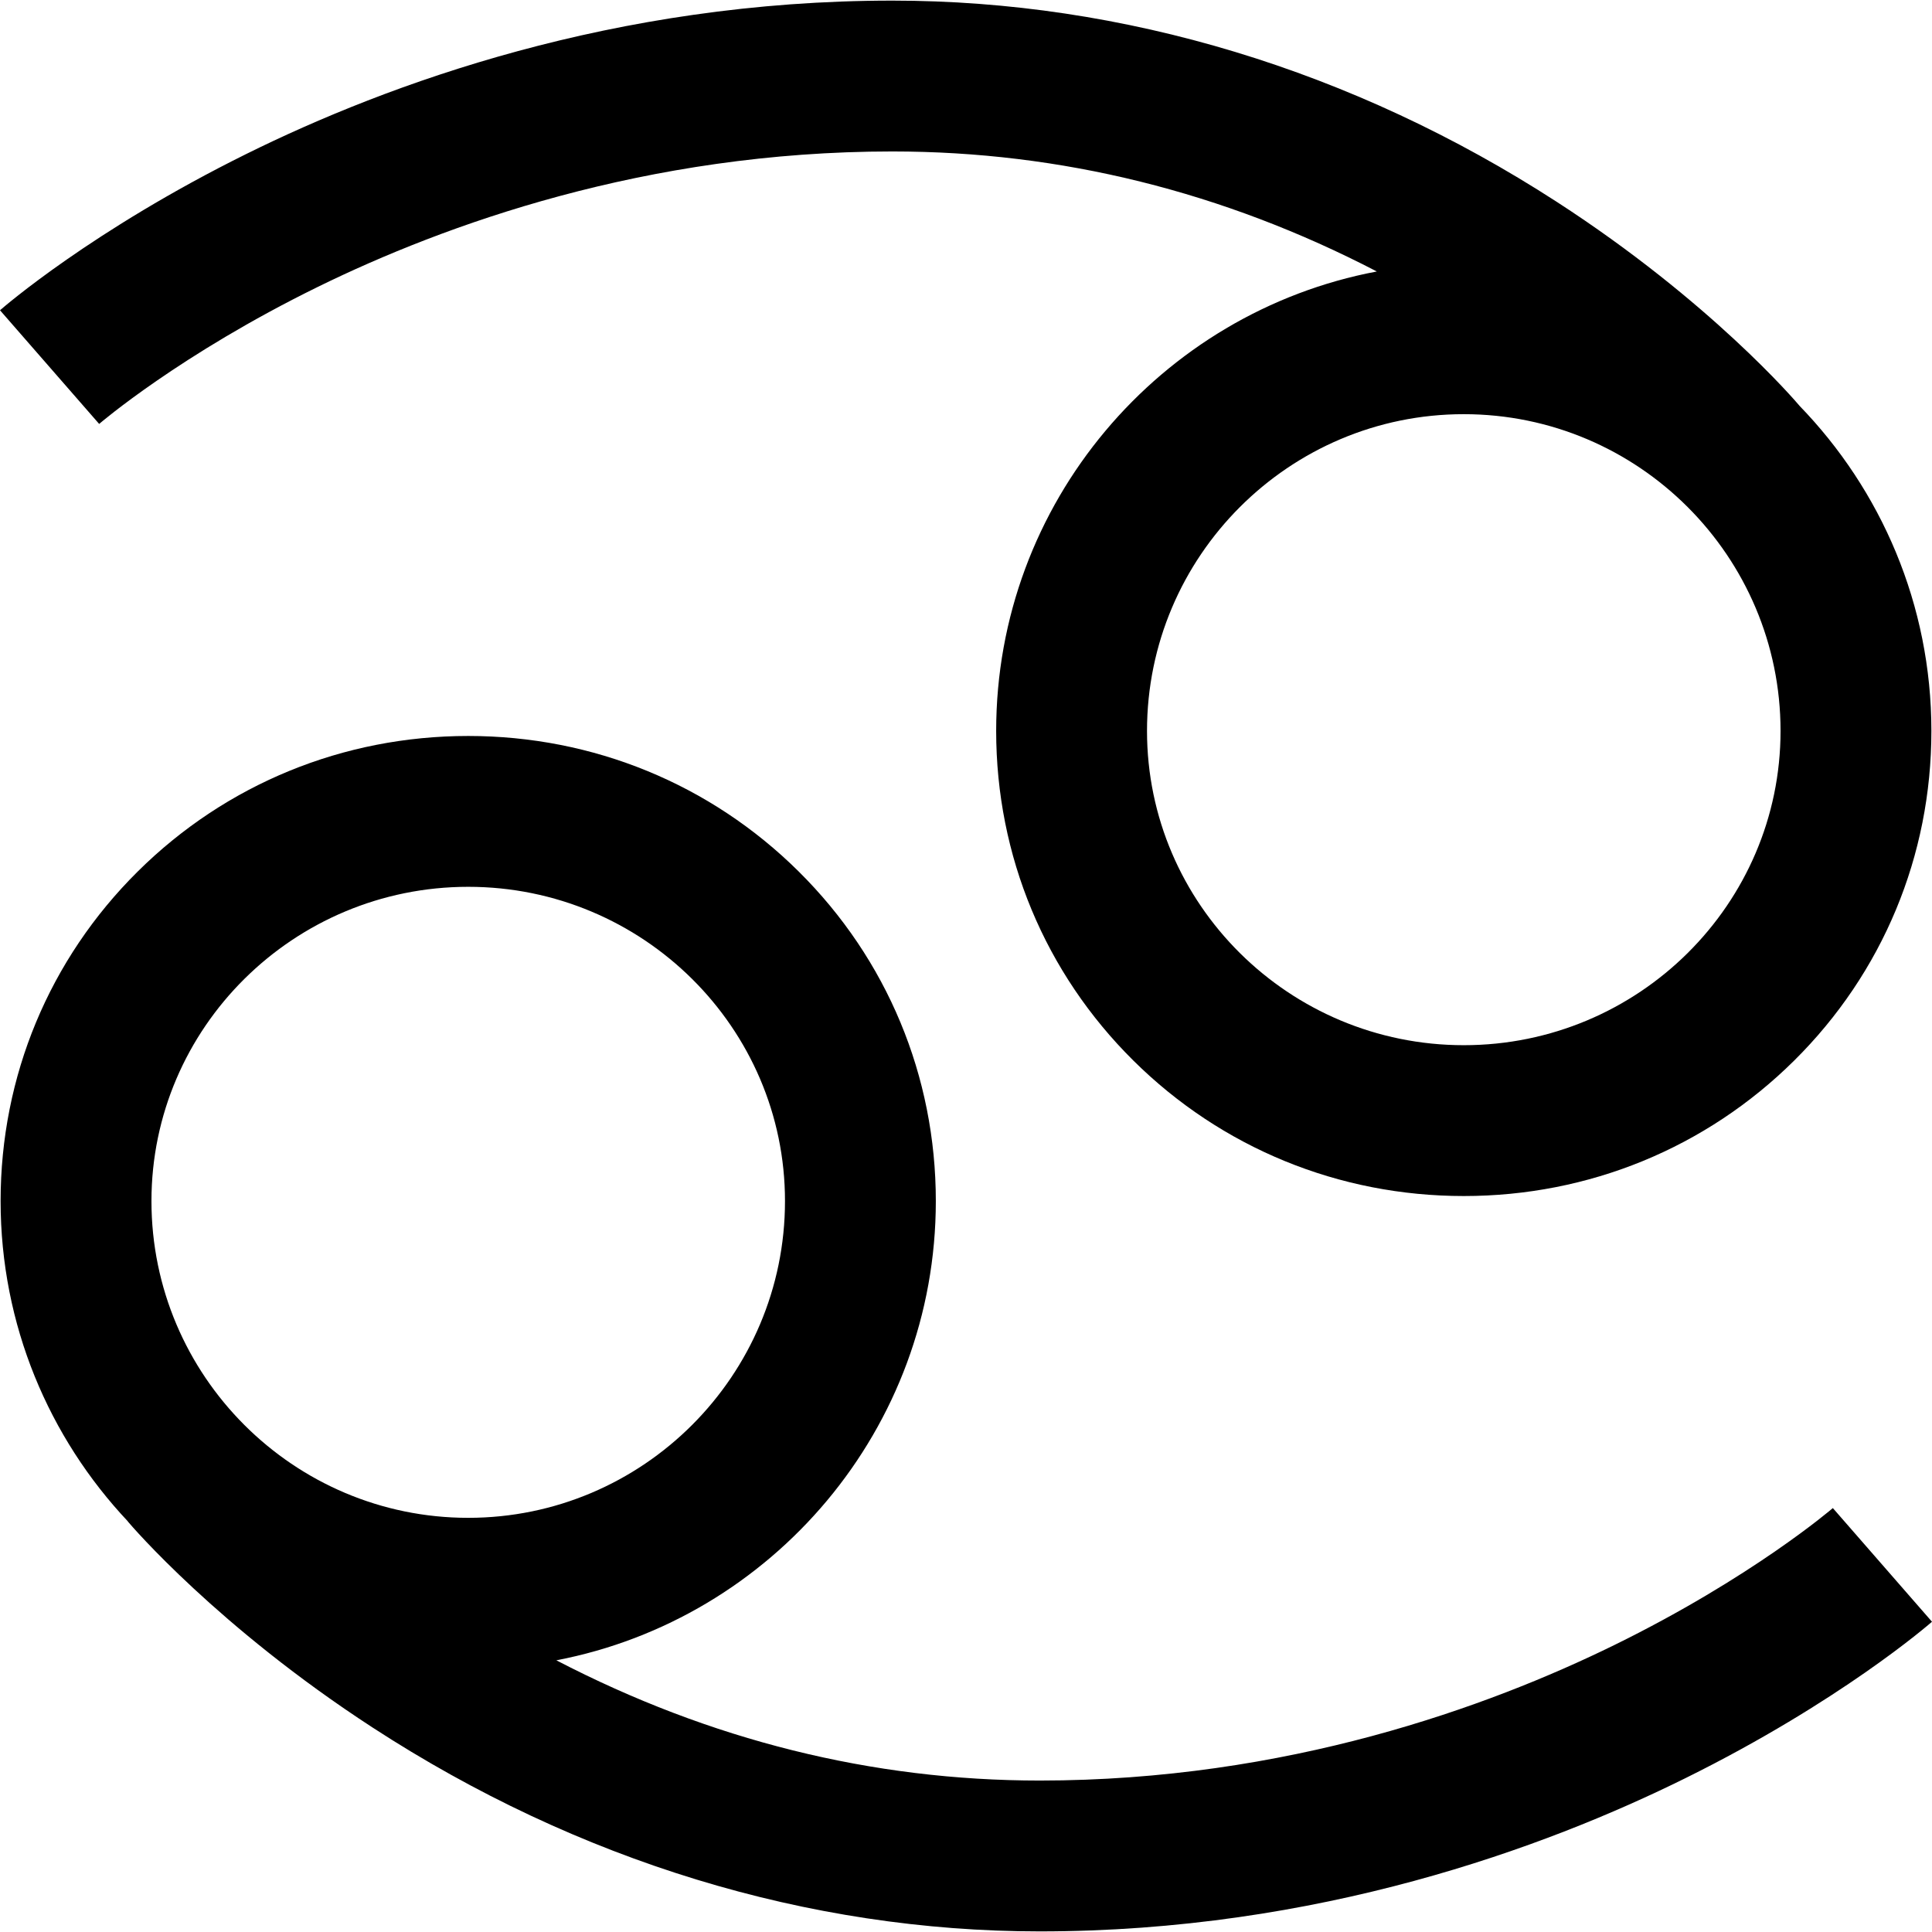
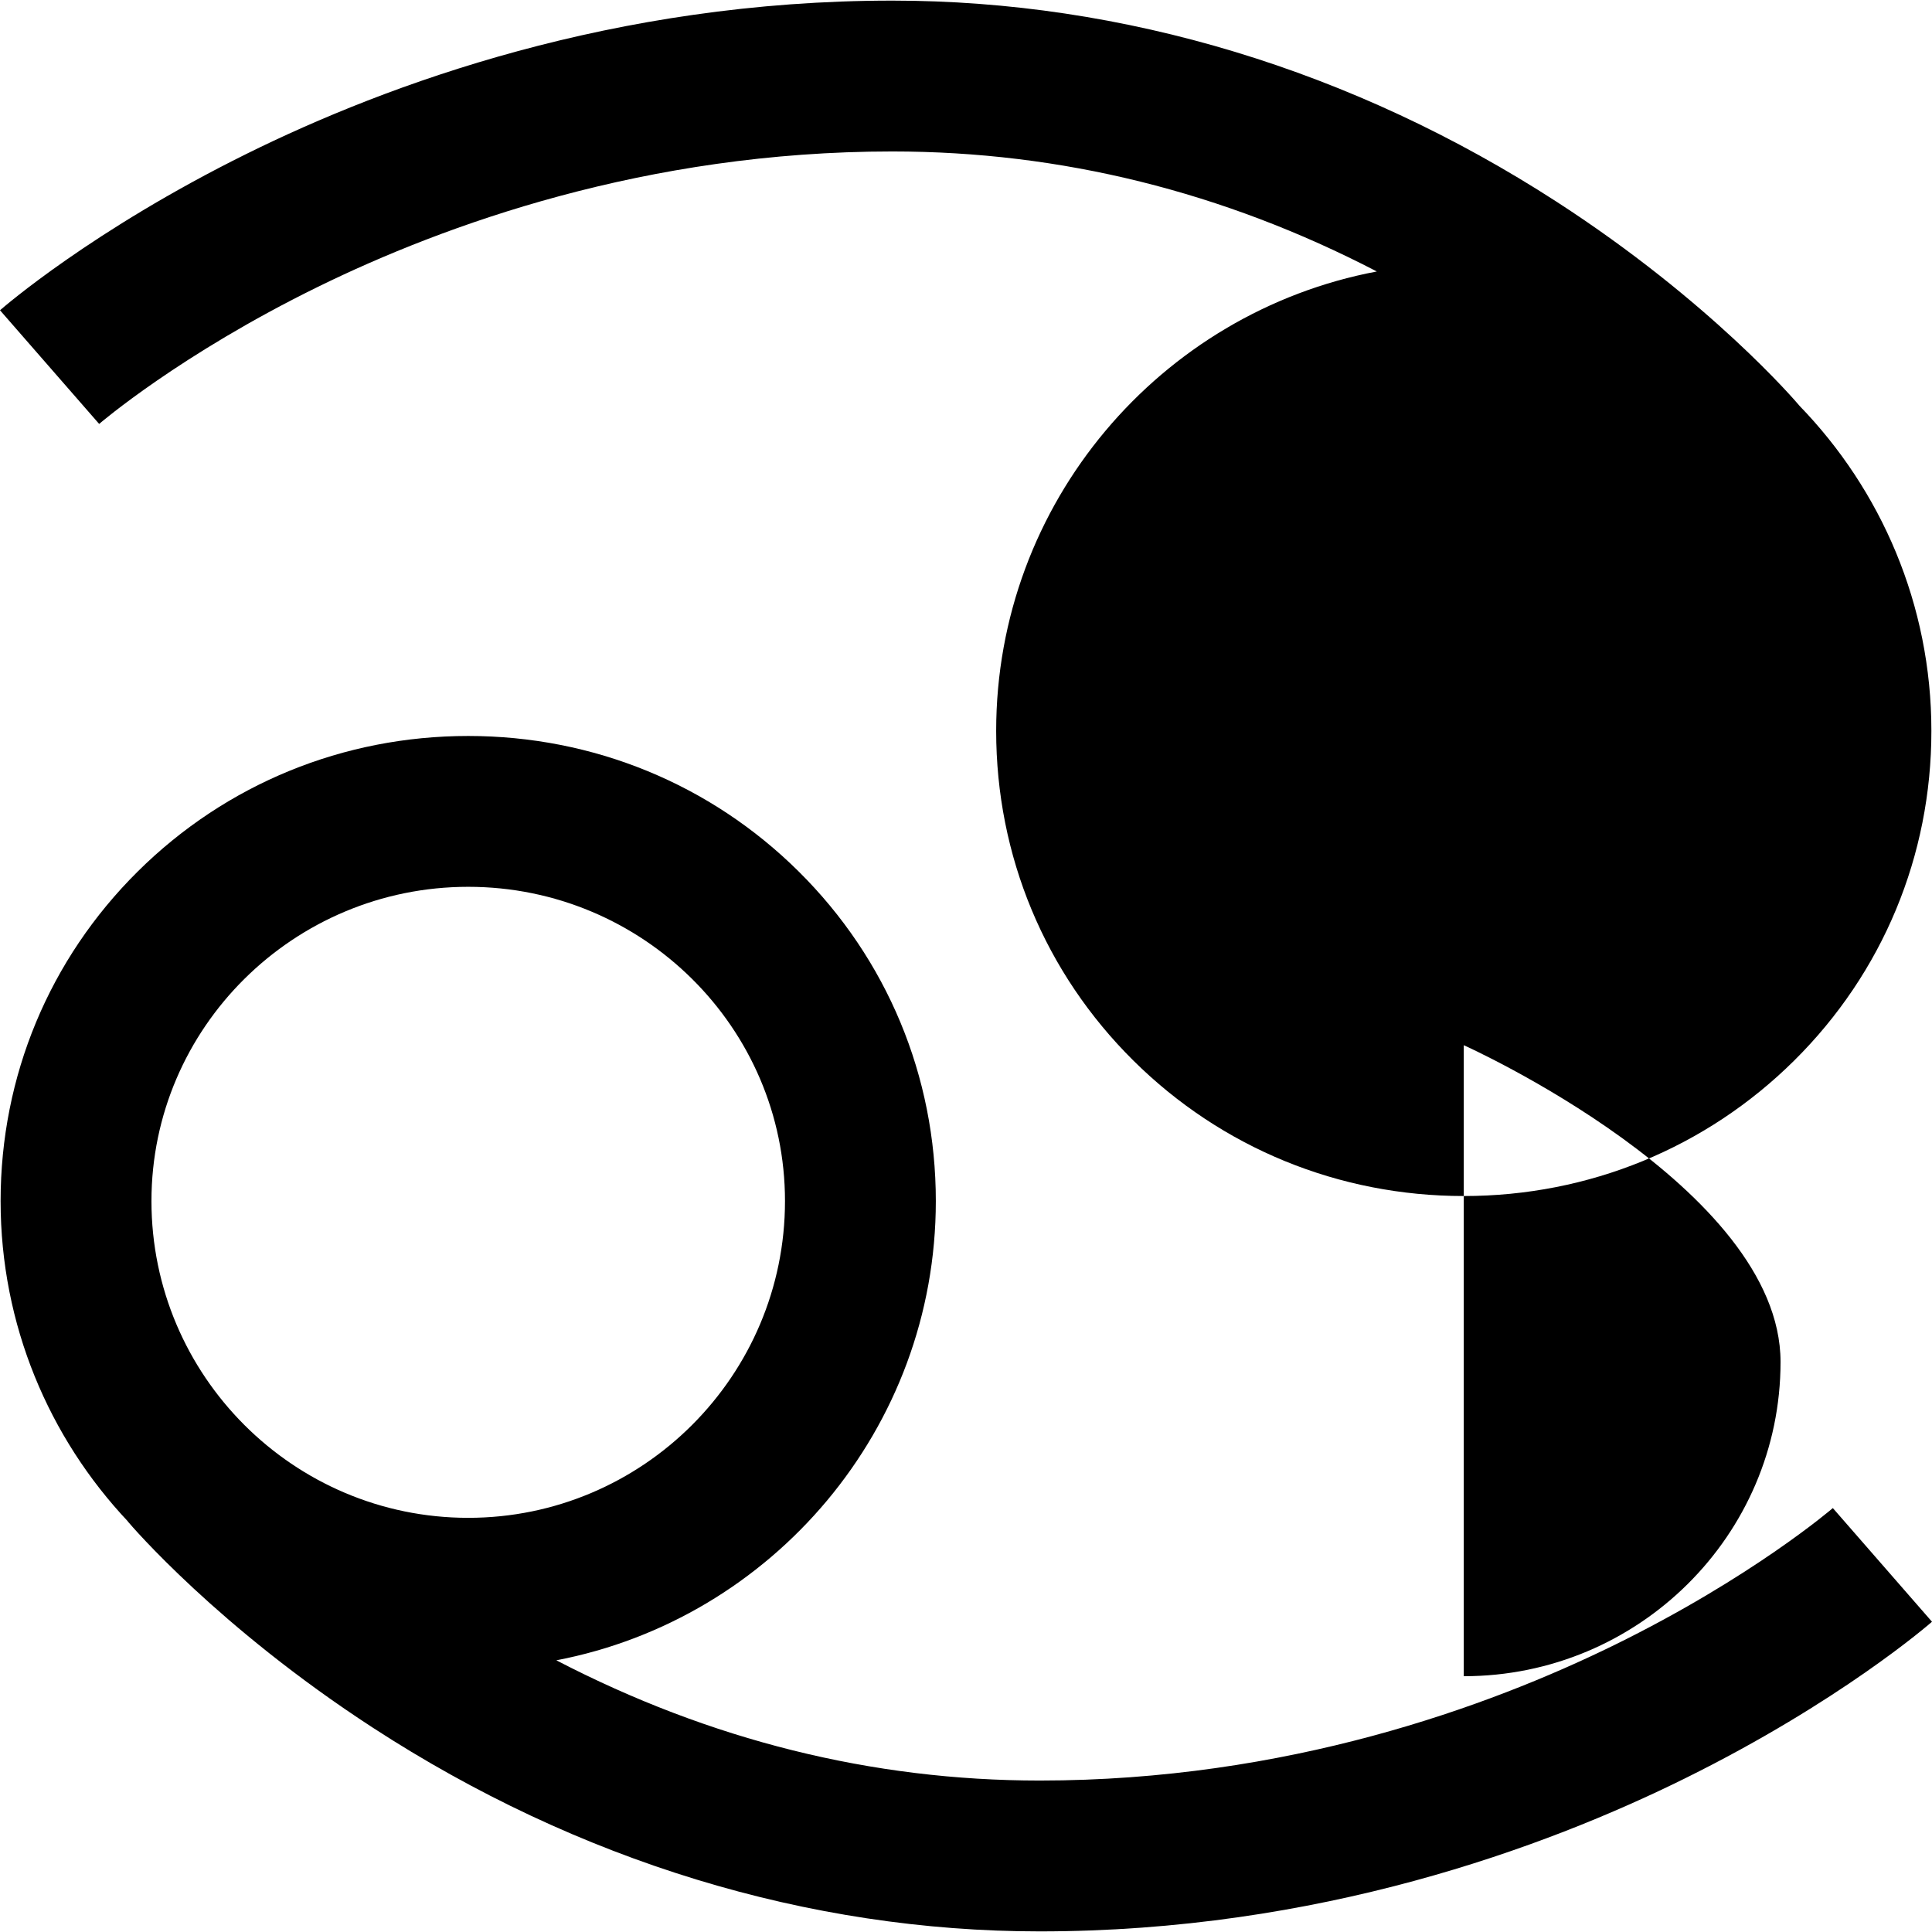
<svg xmlns="http://www.w3.org/2000/svg" id="Layer_1" enable-background="new 0 0 512.326 512.326" height="512" viewBox="0 0 512.326 512.326" width="512">
-   <path fill="#000" d="m84.296 76.069c33.404-16.38 86.947-35.906 152.331-35.906 44.695 0 87.791 10.698 128.474 31.826-57.391 10.84-100.938 61.346-100.938 121.841 0 33.114 12.921 64.158 36.382 87.411 23.372 23.166 54.489 35.923 87.618 35.923s64.246-12.757 87.618-35.923c23.461-23.253 36.382-54.296 36.382-87.411 0-33.5-13.359-63.935-35.023-86.271l.007-.006c-.943-1.116-23.565-27.647-64.336-54.032-53.938-34.907-114.862-53.358-176.185-53.358-73.702 0-133.834 22.111-171.301 40.661-40.828 20.214-64.344 40.593-65.325 41.45l26.295 30.143c.21-.182 21.427-18.414 58.001-36.348zm303.867 201.094c-46.318 0-84-37.383-84-83.333 0-46.318 37.682-84 84-84s84 37.682 84 84c0 45.95-37.682 83.333-84 83.333zm97.868 122.746c-.21.182-21.427 18.414-58.001 36.348-33.404 16.38-86.947 35.906-152.331 35.906-44.423 0-87.412-10.717-128.167-31.885 57.239-10.962 100.63-61.395 100.63-121.781 0-33.114-12.921-64.158-36.382-87.411-23.372-23.166-54.489-35.923-87.618-35.923s-64.246 12.757-87.618 35.923c-23.461 23.253-36.382 54.296-36.382 87.411 0 32.844 12.841 62.742 33.759 84.951l-.023.02c.956 1.129 23.874 27.955 64.933 54.654 54.37 35.354 115.53 54.042 176.868 54.042 73.702 0 133.834-22.112 171.301-40.661 40.829-20.214 64.345-40.593 65.326-41.451zm-361.868-164.746c46.318 0 84 37.383 84 83.333 0 46.318-37.682 84-84 84s-84-37.682-84-84c0-45.95 37.682-83.333 84-83.333z" />
+   <path fill="#000" d="m84.296 76.069c33.404-16.38 86.947-35.906 152.331-35.906 44.695 0 87.791 10.698 128.474 31.826-57.391 10.84-100.938 61.346-100.938 121.841 0 33.114 12.921 64.158 36.382 87.411 23.372 23.166 54.489 35.923 87.618 35.923s64.246-12.757 87.618-35.923c23.461-23.253 36.382-54.296 36.382-87.411 0-33.5-13.359-63.935-35.023-86.271l.007-.006c-.943-1.116-23.565-27.647-64.336-54.032-53.938-34.907-114.862-53.358-176.185-53.358-73.702 0-133.834 22.111-171.301 40.661-40.828 20.214-64.344 40.593-65.325 41.45l26.295 30.143c.21-.182 21.427-18.414 58.001-36.348zm303.867 201.094s84 37.682 84 84c0 45.95-37.682 83.333-84 83.333zm97.868 122.746c-.21.182-21.427 18.414-58.001 36.348-33.404 16.38-86.947 35.906-152.331 35.906-44.423 0-87.412-10.717-128.167-31.885 57.239-10.962 100.63-61.395 100.63-121.781 0-33.114-12.921-64.158-36.382-87.411-23.372-23.166-54.489-35.923-87.618-35.923s-64.246 12.757-87.618 35.923c-23.461 23.253-36.382 54.296-36.382 87.411 0 32.844 12.841 62.742 33.759 84.951l-.023.02c.956 1.129 23.874 27.955 64.933 54.654 54.37 35.354 115.53 54.042 176.868 54.042 73.702 0 133.834-22.112 171.301-40.661 40.829-20.214 64.345-40.593 65.326-41.451zm-361.868-164.746c46.318 0 84 37.383 84 83.333 0 46.318-37.682 84-84 84s-84-37.682-84-84c0-45.95 37.682-83.333 84-83.333z" />
</svg>